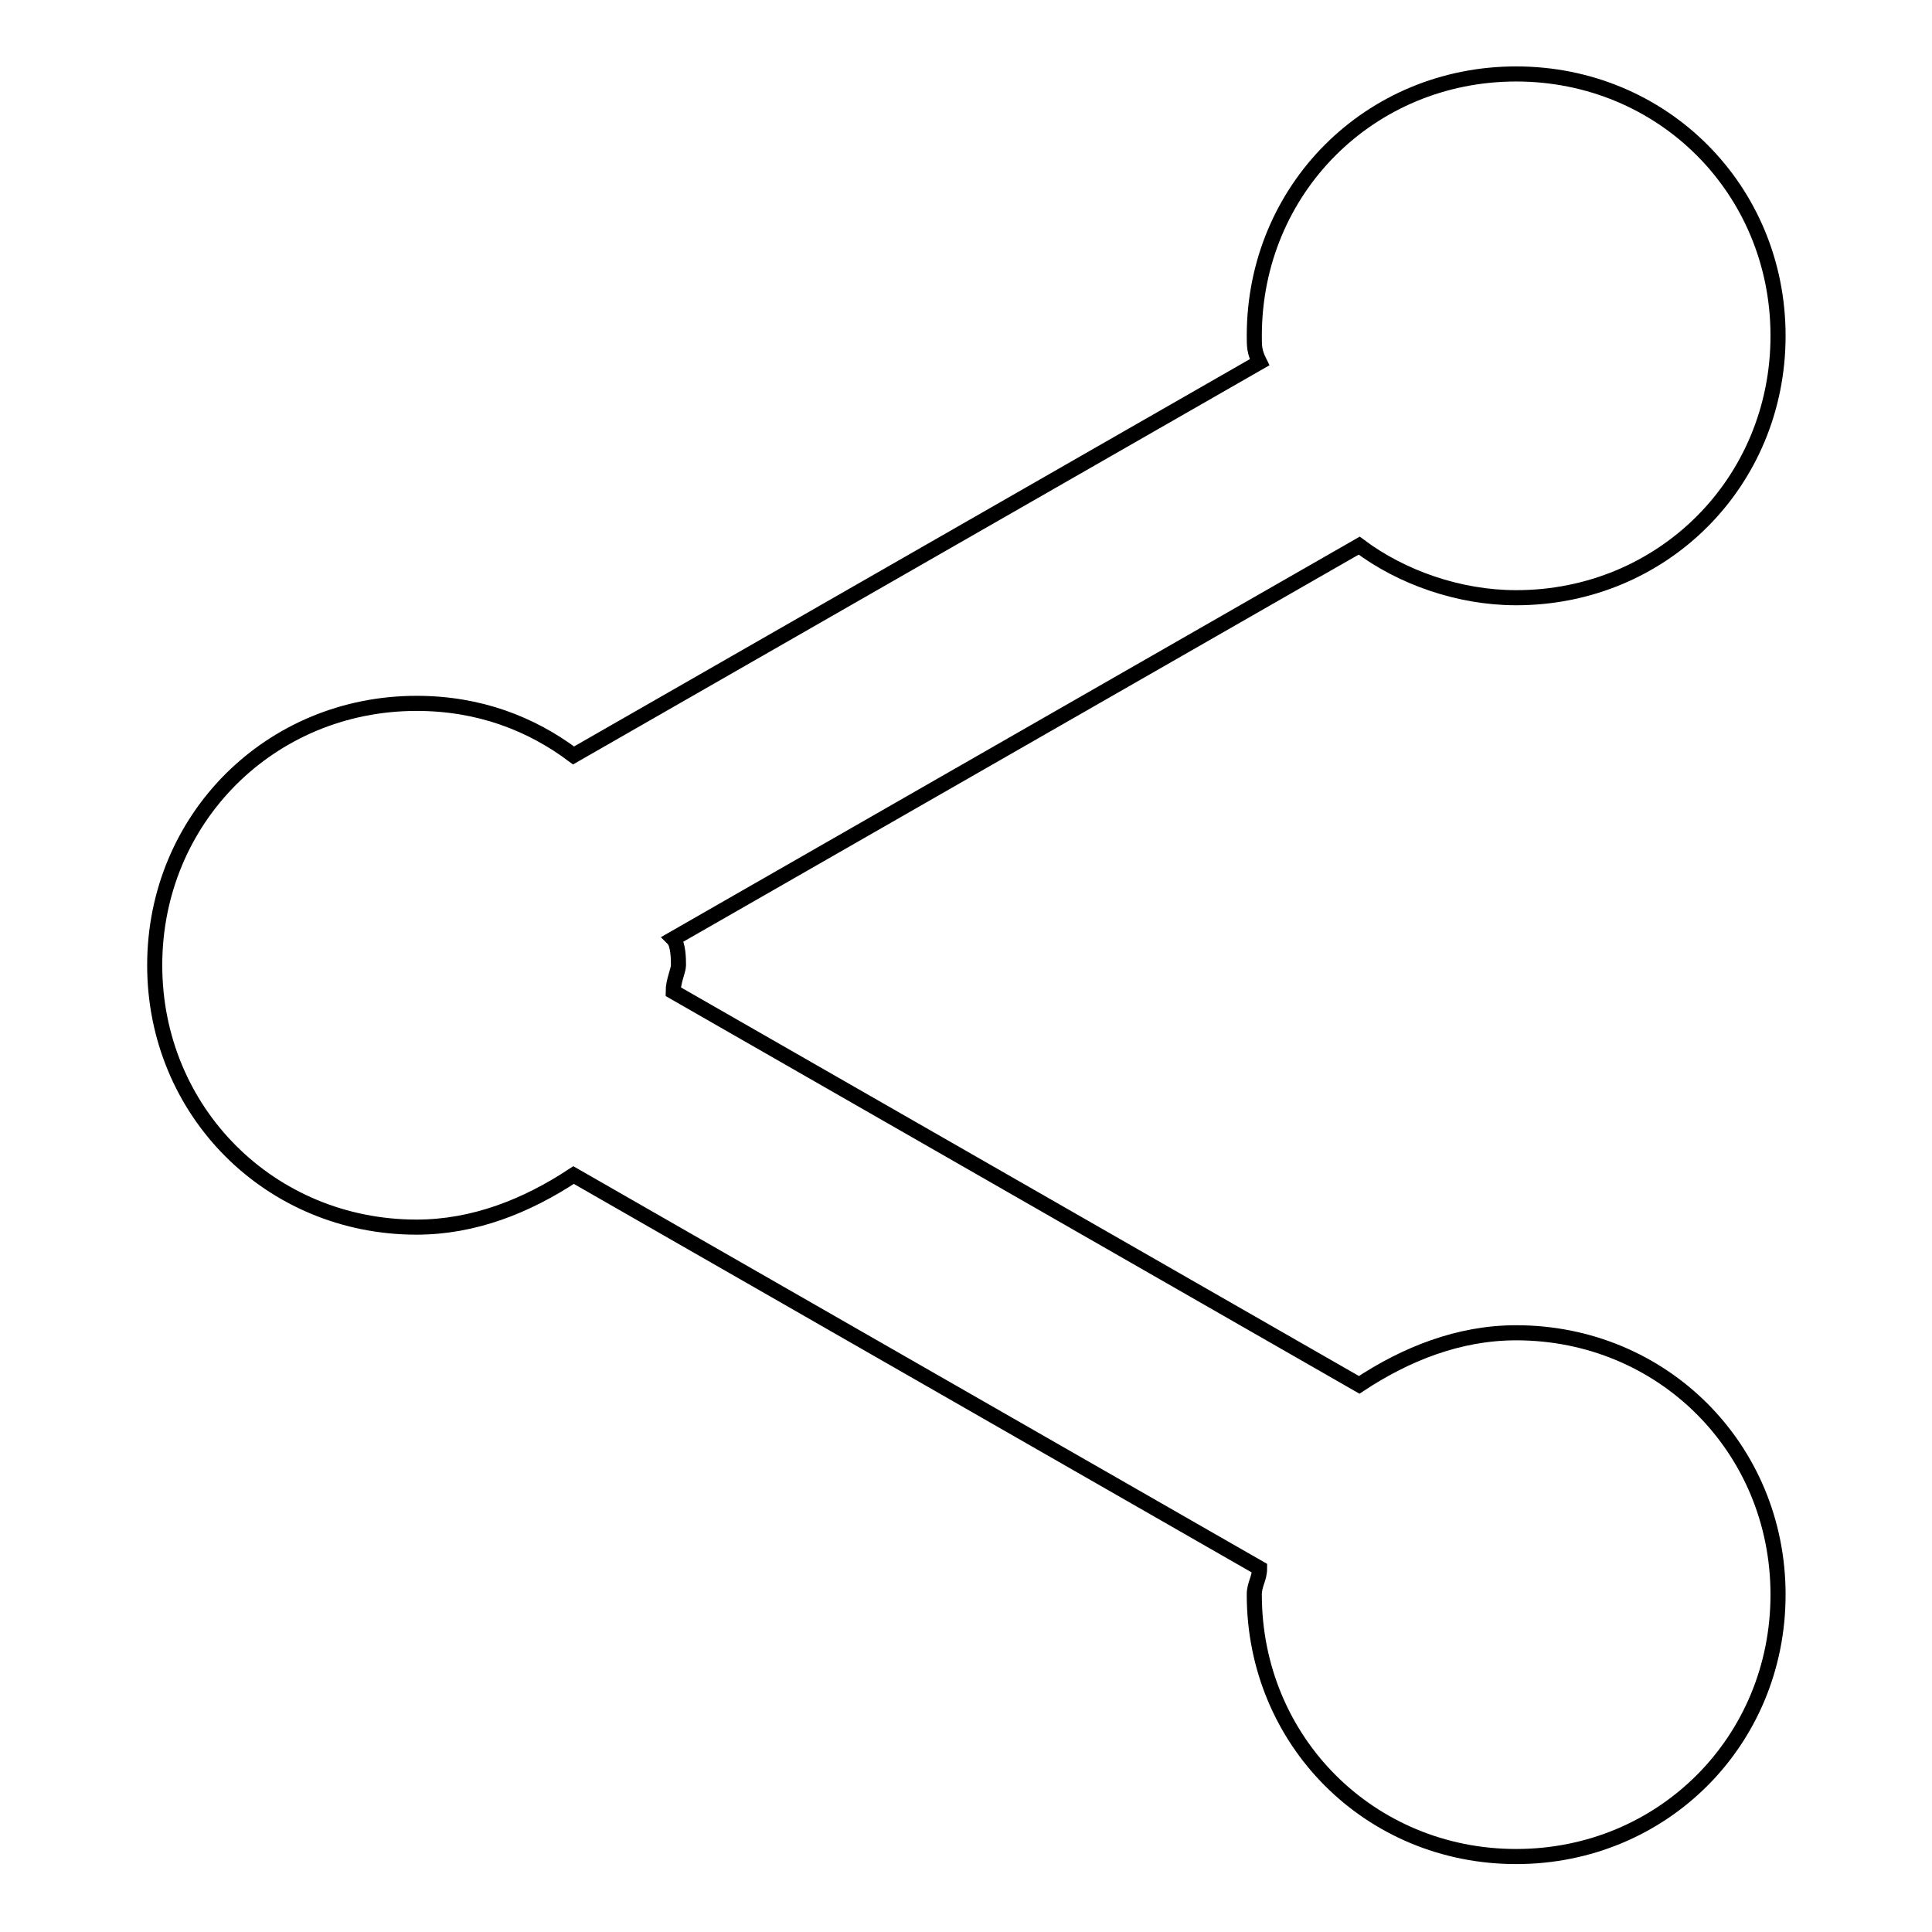
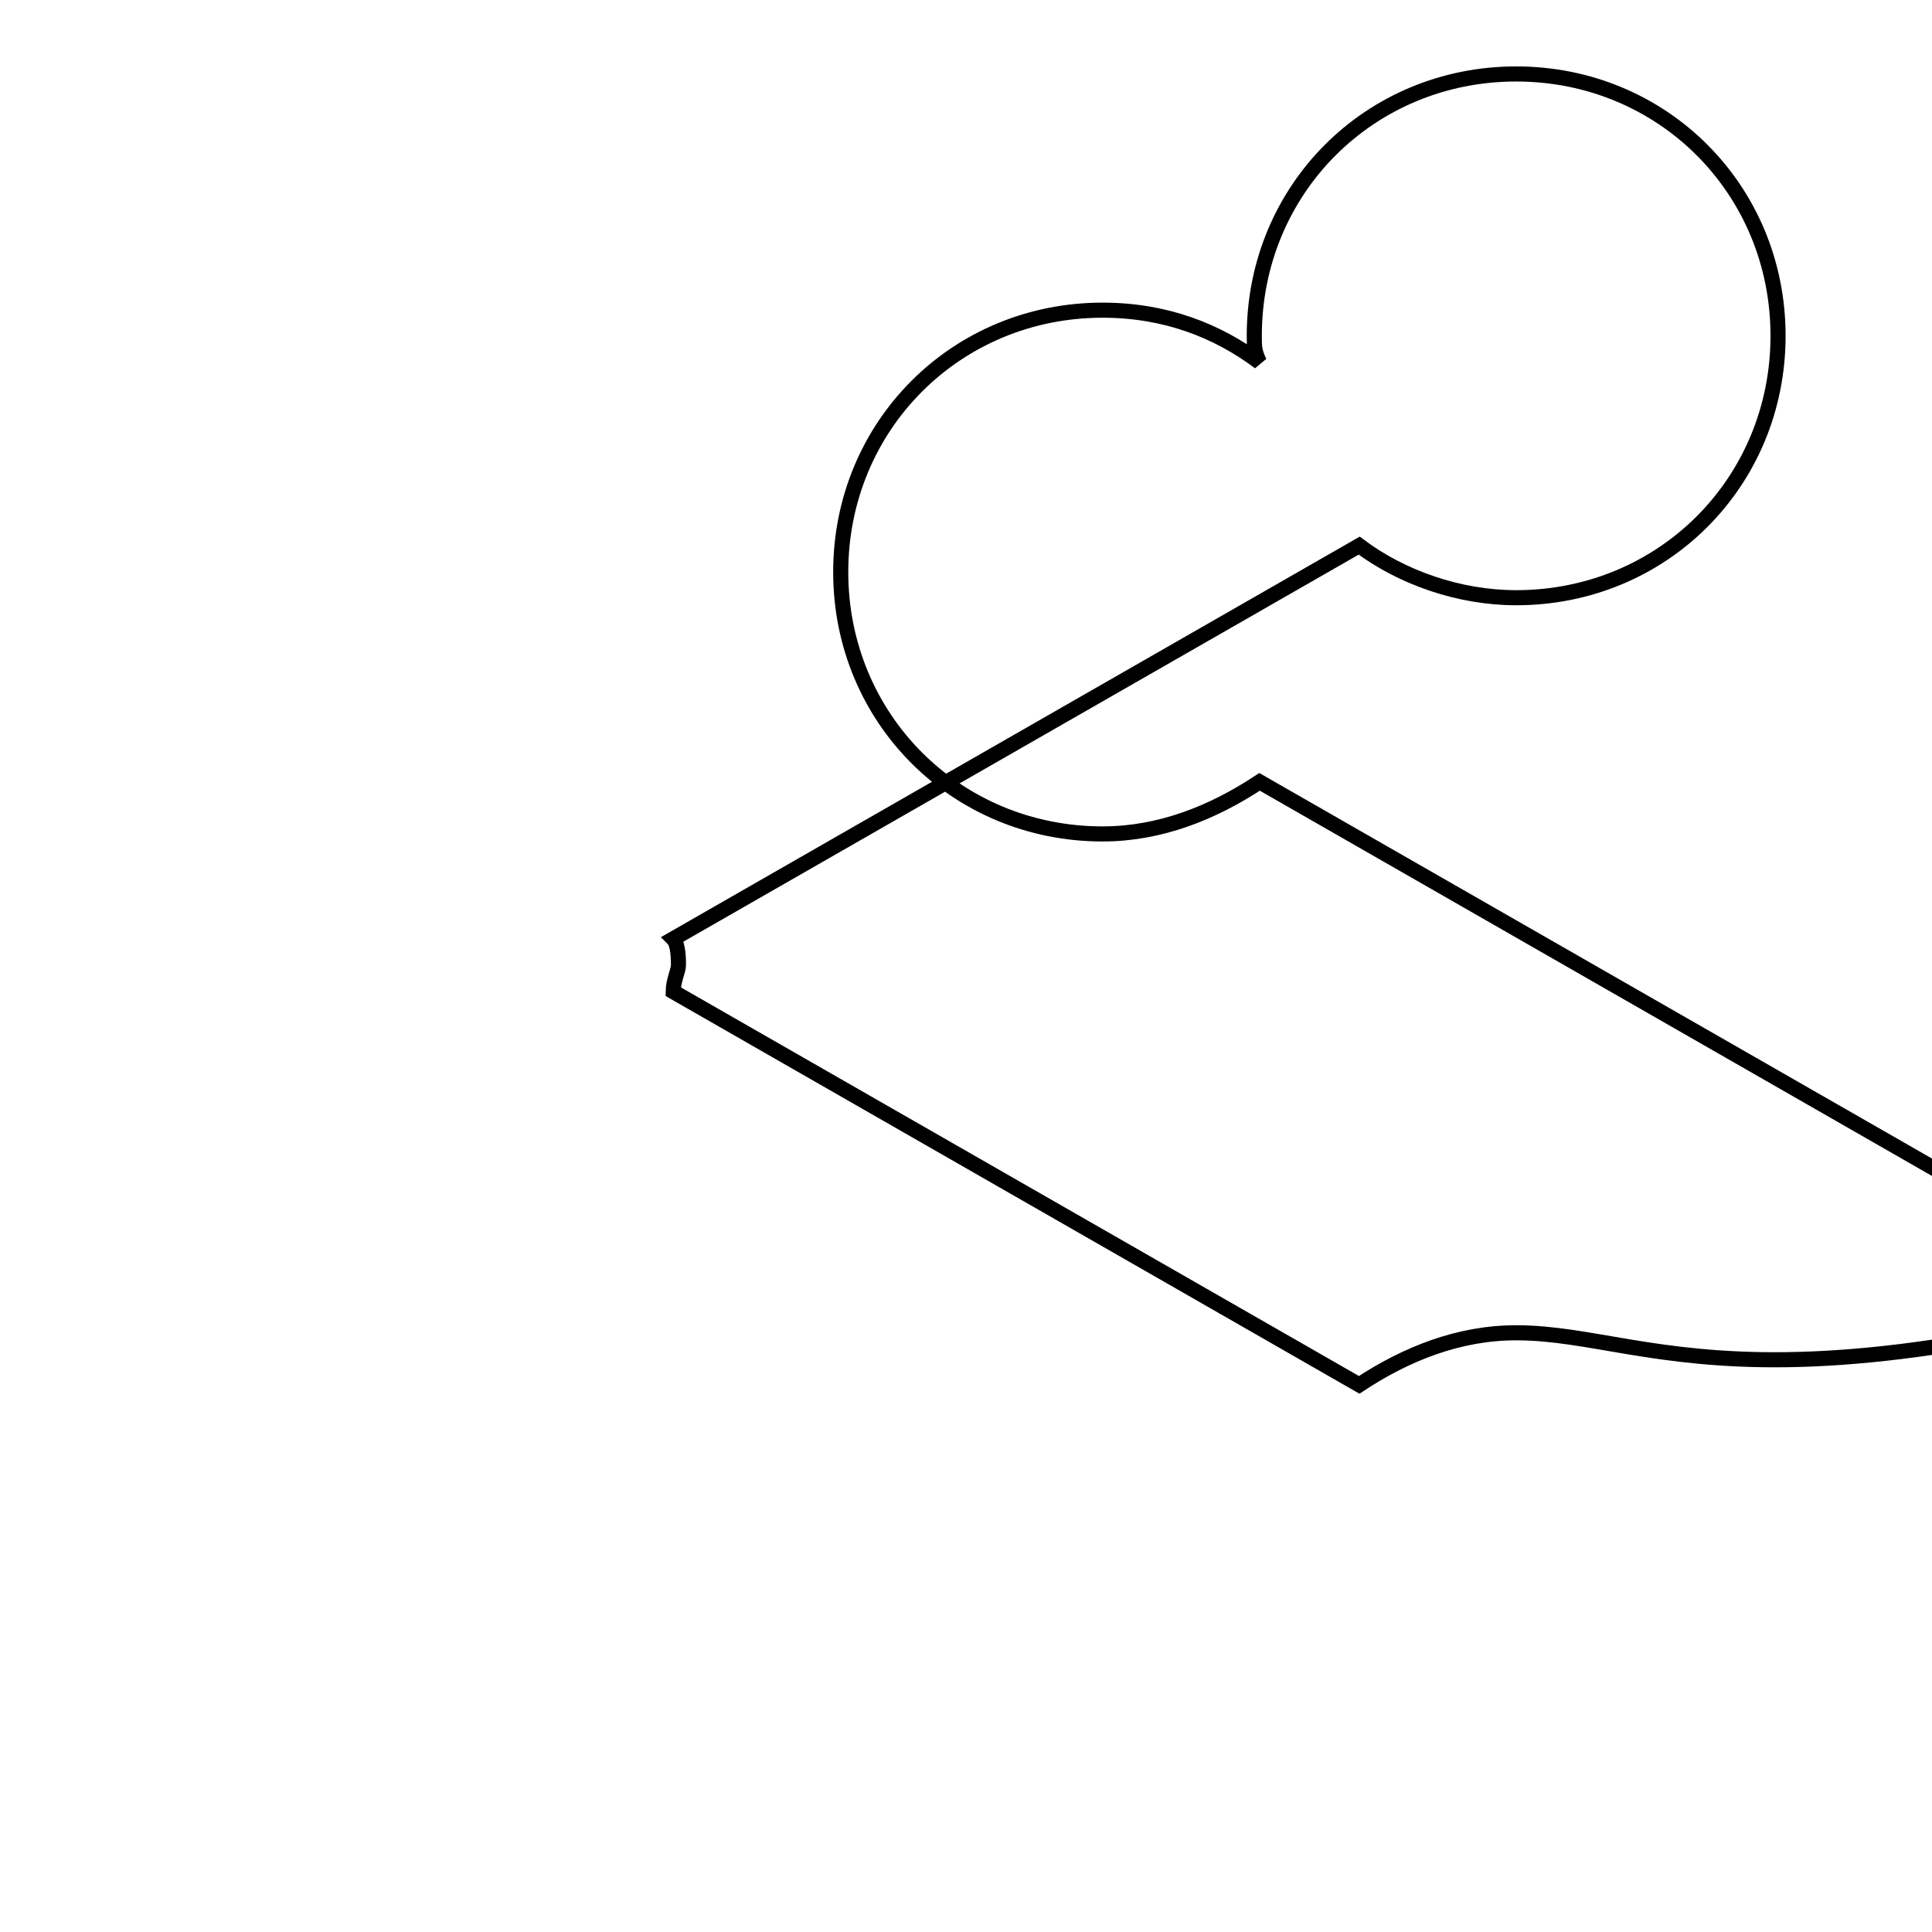
<svg xmlns="http://www.w3.org/2000/svg" version="1.1" x="0px" y="0px" viewBox="0 0 256 256" enable-background="new 0 0 256 256" xml:space="preserve">
  <g>
-     <path stroke-width="2" fill-opacity="0" stroke="#000000" d="M200.9,176.6c-7.6,0-14.6,2.8-20.8,6.9l-90.9-52.1c0-1.4,0.7-2.8,0.7-3.5c0-0.7,0-2.8-0.7-3.5l90.9-52.1 c5.6,4.2,13.2,6.9,20.8,6.9c19.4,0,34.7-15.3,34.7-34.7c0-19.4-15.3-34.7-34.7-34.7s-34.7,15.3-34.7,34.7c0,1.4,0,2.1,0.7,3.5 l-90.9,52.1c-5.6-4.2-12.5-6.9-20.8-6.9c-19.4,0-34.7,15.3-34.7,34.7s15.3,34.7,34.7,34.7c7.6,0,14.6-2.8,20.8-6.9l90.9,52.1 c0,1.4-0.7,2.1-0.7,3.5c0,19.4,15.3,34.7,34.7,34.7s34.7-15.3,34.7-34.7C235.6,191.9,220.3,176.6,200.9,176.6z" />
+     <path stroke-width="2" fill-opacity="0" stroke="#000000" d="M200.9,176.6c-7.6,0-14.6,2.8-20.8,6.9l-90.9-52.1c0-1.4,0.7-2.8,0.7-3.5c0-0.7,0-2.8-0.7-3.5l90.9-52.1 c5.6,4.2,13.2,6.9,20.8,6.9c19.4,0,34.7-15.3,34.7-34.7c0-19.4-15.3-34.7-34.7-34.7s-34.7,15.3-34.7,34.7c0,1.4,0,2.1,0.7,3.5 c-5.6-4.2-12.5-6.9-20.8-6.9c-19.4,0-34.7,15.3-34.7,34.7s15.3,34.7,34.7,34.7c7.6,0,14.6-2.8,20.8-6.9l90.9,52.1 c0,1.4-0.7,2.1-0.7,3.5c0,19.4,15.3,34.7,34.7,34.7s34.7-15.3,34.7-34.7C235.6,191.9,220.3,176.6,200.9,176.6z" />
  </g>
</svg>